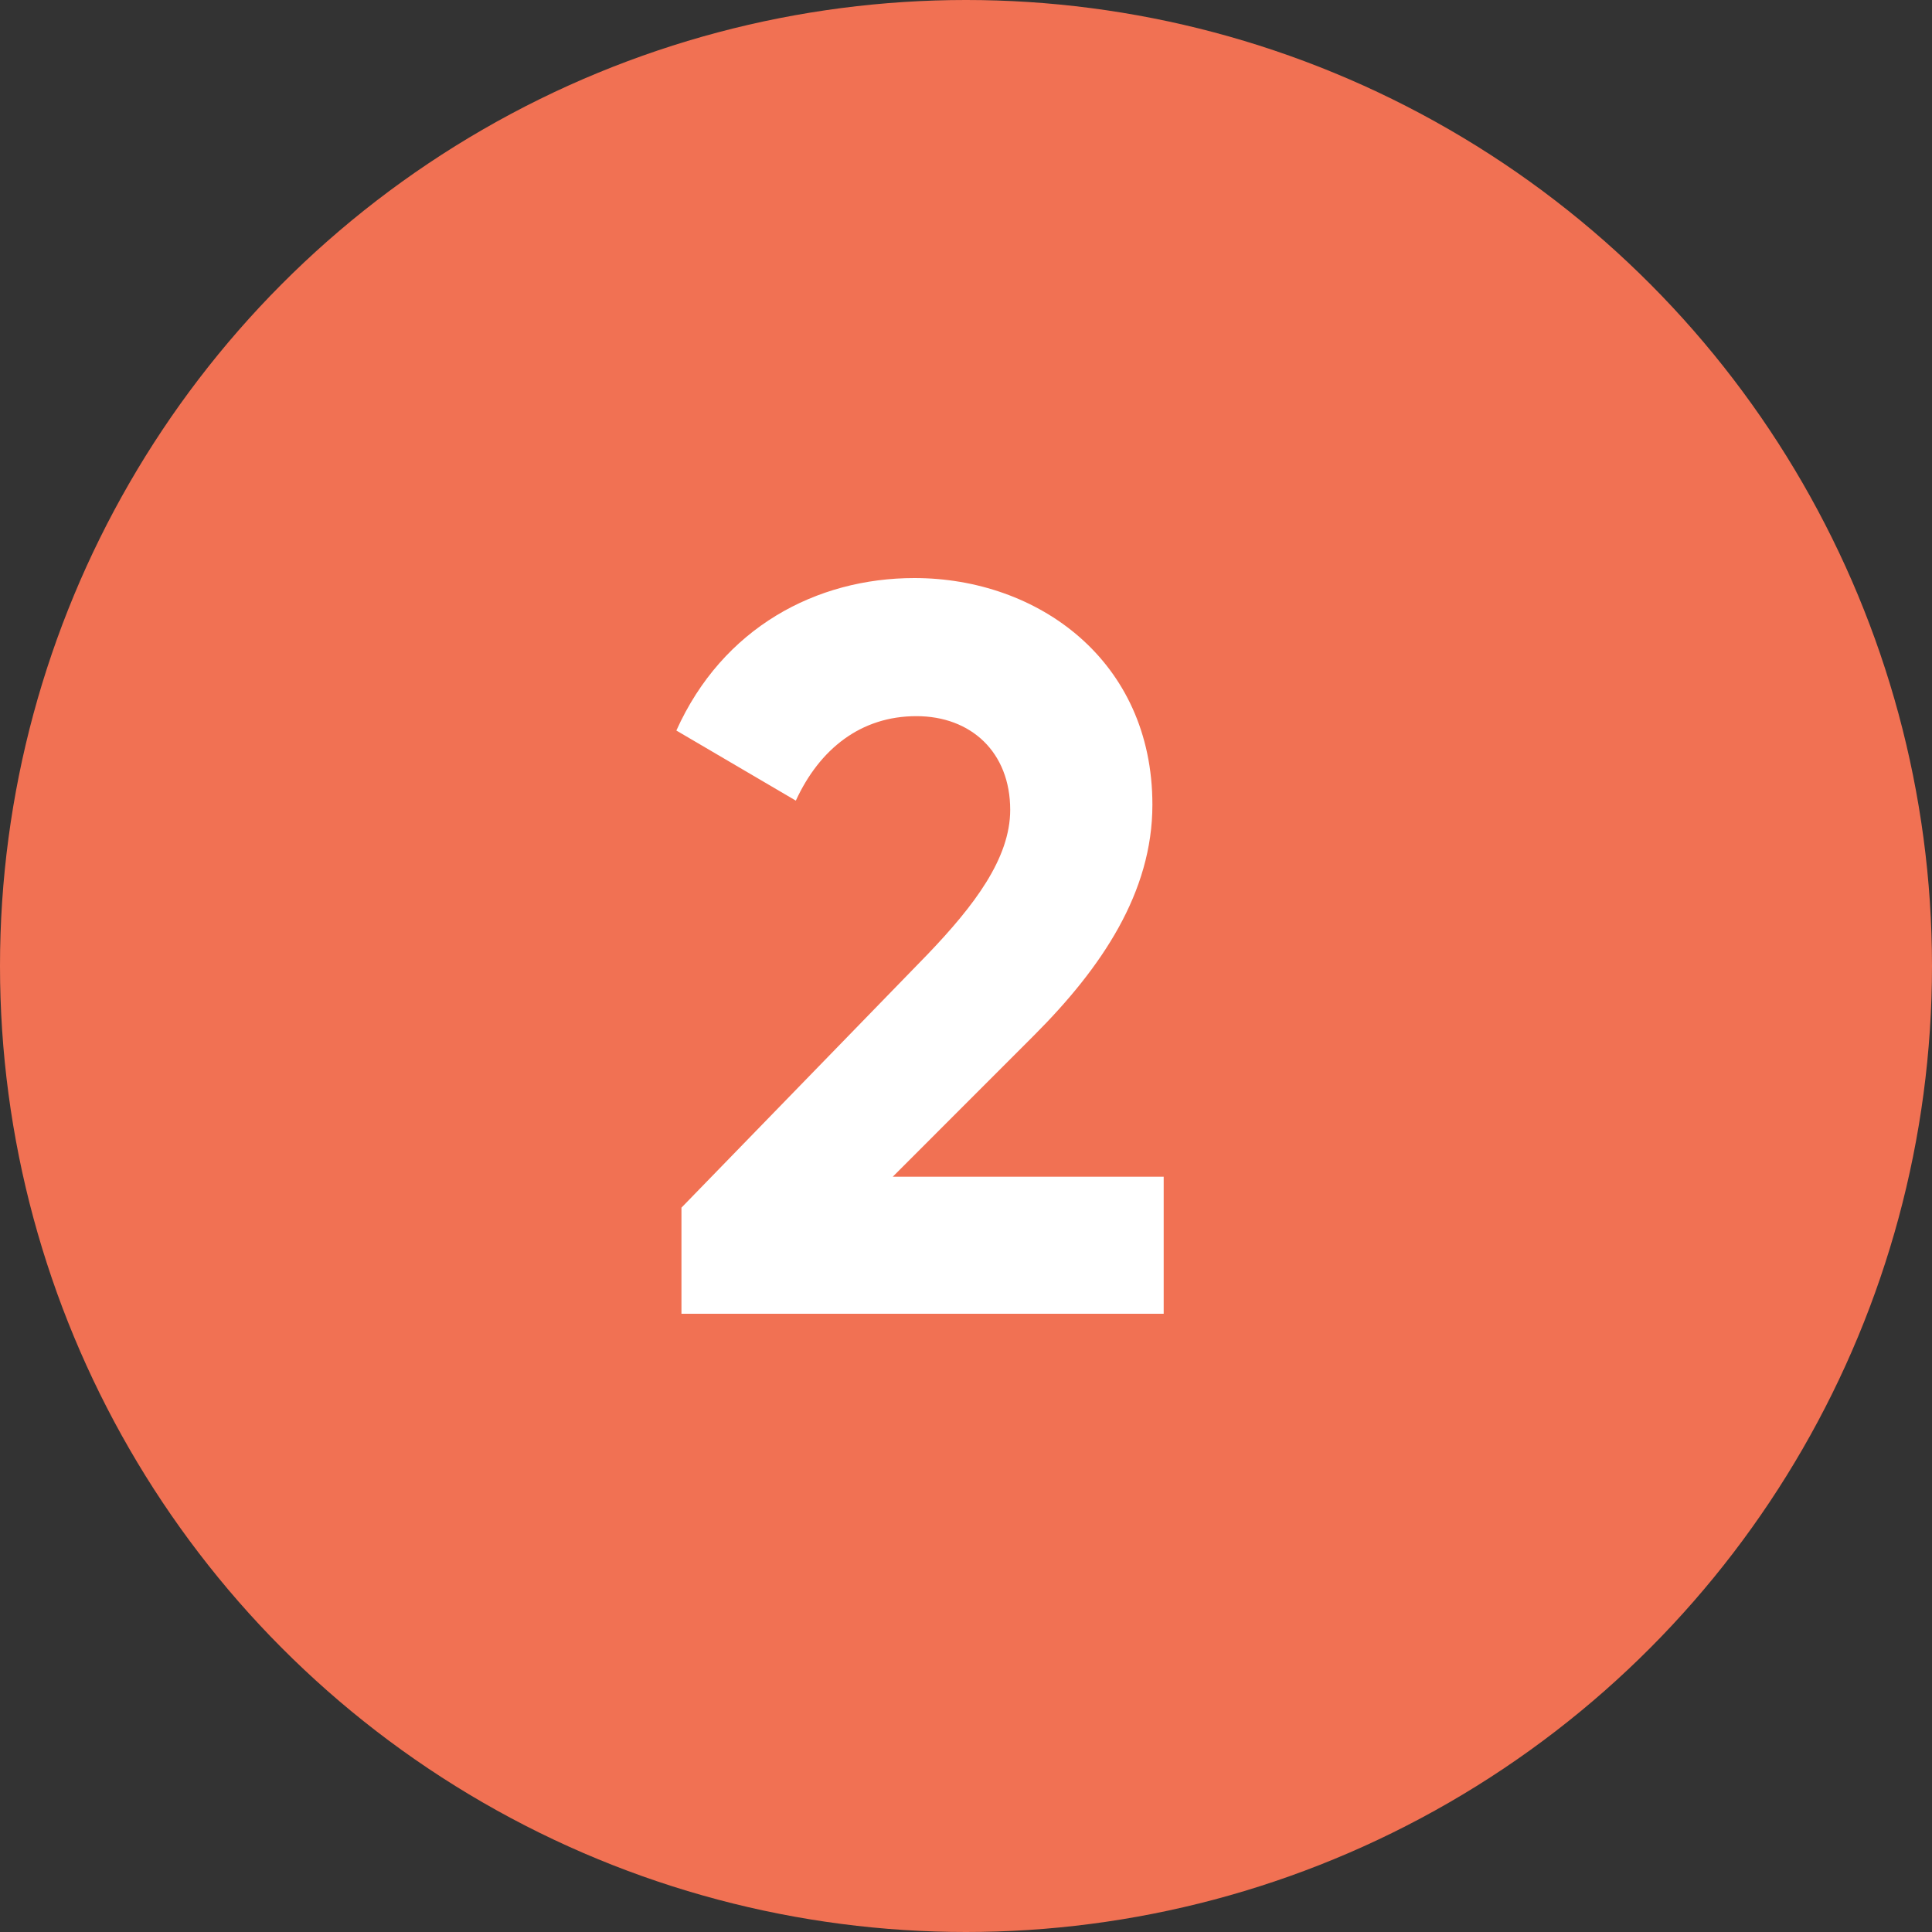
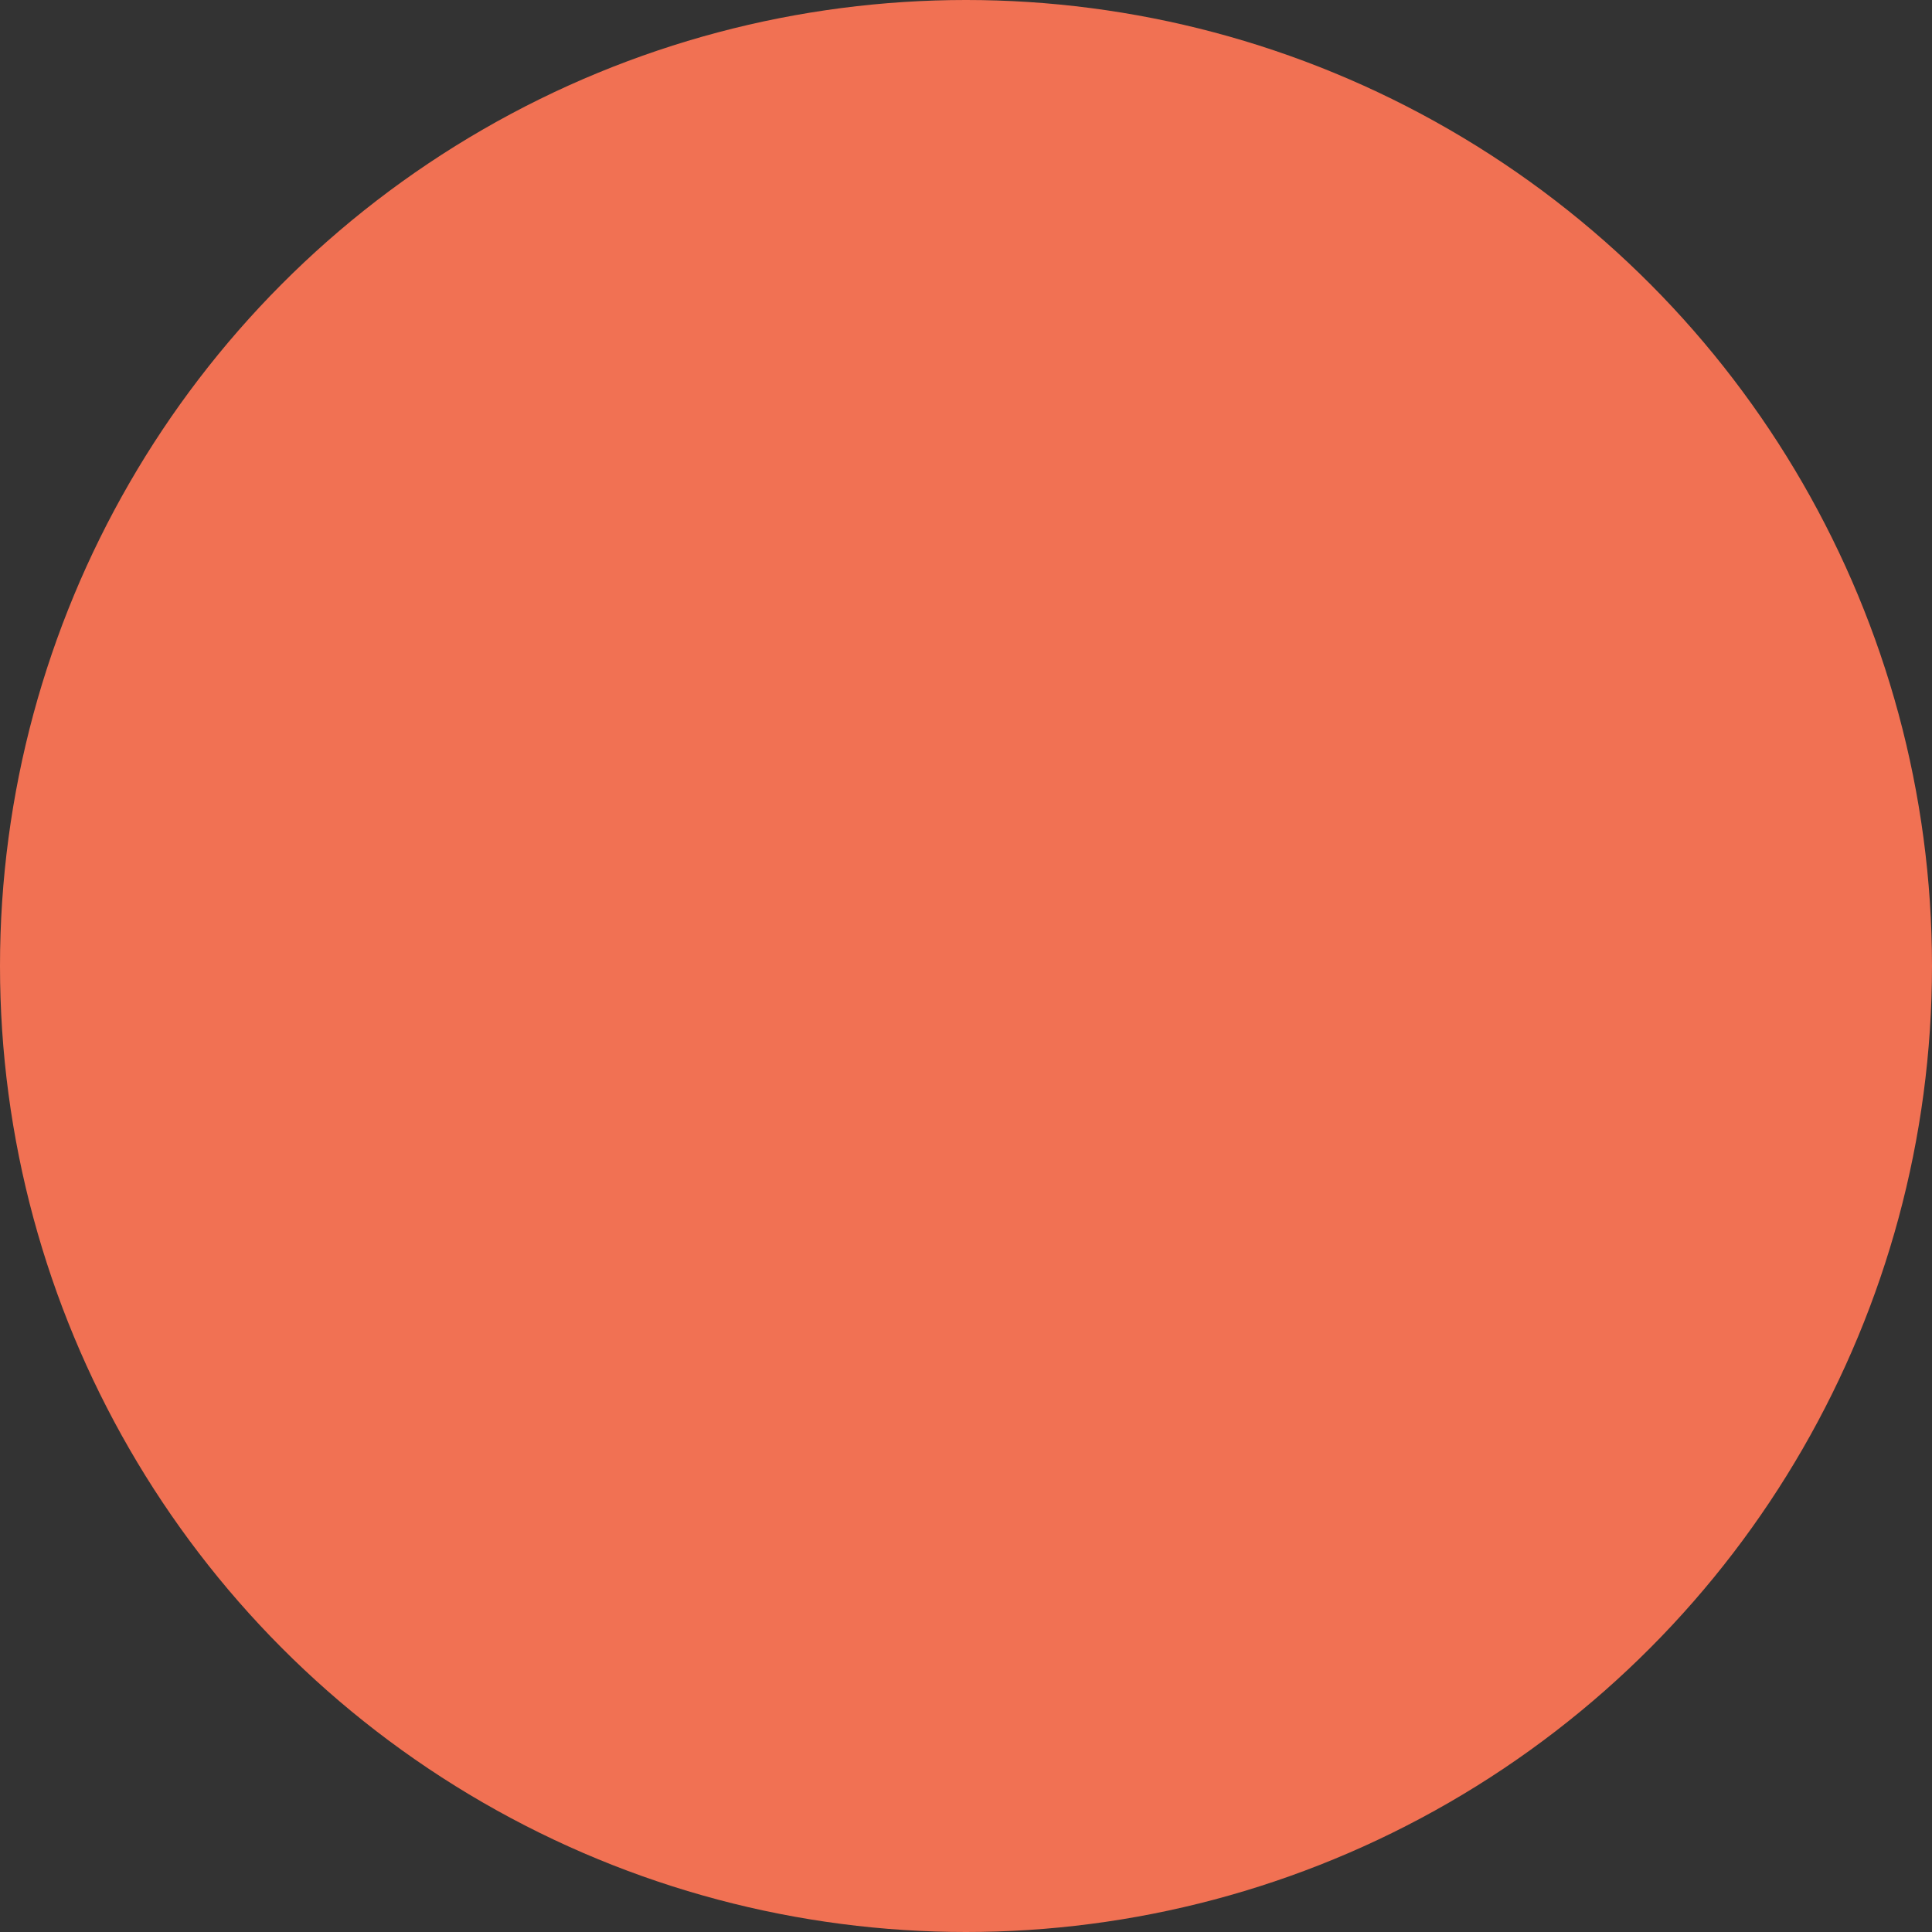
<svg xmlns="http://www.w3.org/2000/svg" width="25" height="25" viewBox="0 0 25 25" fill="none">
  <rect x="0" y="0" width="25" height="25" fill="#333333" stroke="none" />
  <circle cx="12.5" cy="12.5" r="12.5" fill="#F17153" />
-   <path d="M8.818 17H15.058V15.227H11.552L13.378 13.4C14.258 12.52 14.912 11.547 14.912 10.413C14.912 8.547 13.432 7.48 11.832 7.48C10.565 7.48 9.352 8.12 8.752 9.453L10.298 10.36C10.605 9.693 11.138 9.267 11.858 9.267C12.565 9.267 13.072 9.733 13.072 10.48C13.072 11.107 12.605 11.72 12.005 12.347L8.818 15.627V17Z" fill="white" />
</svg>